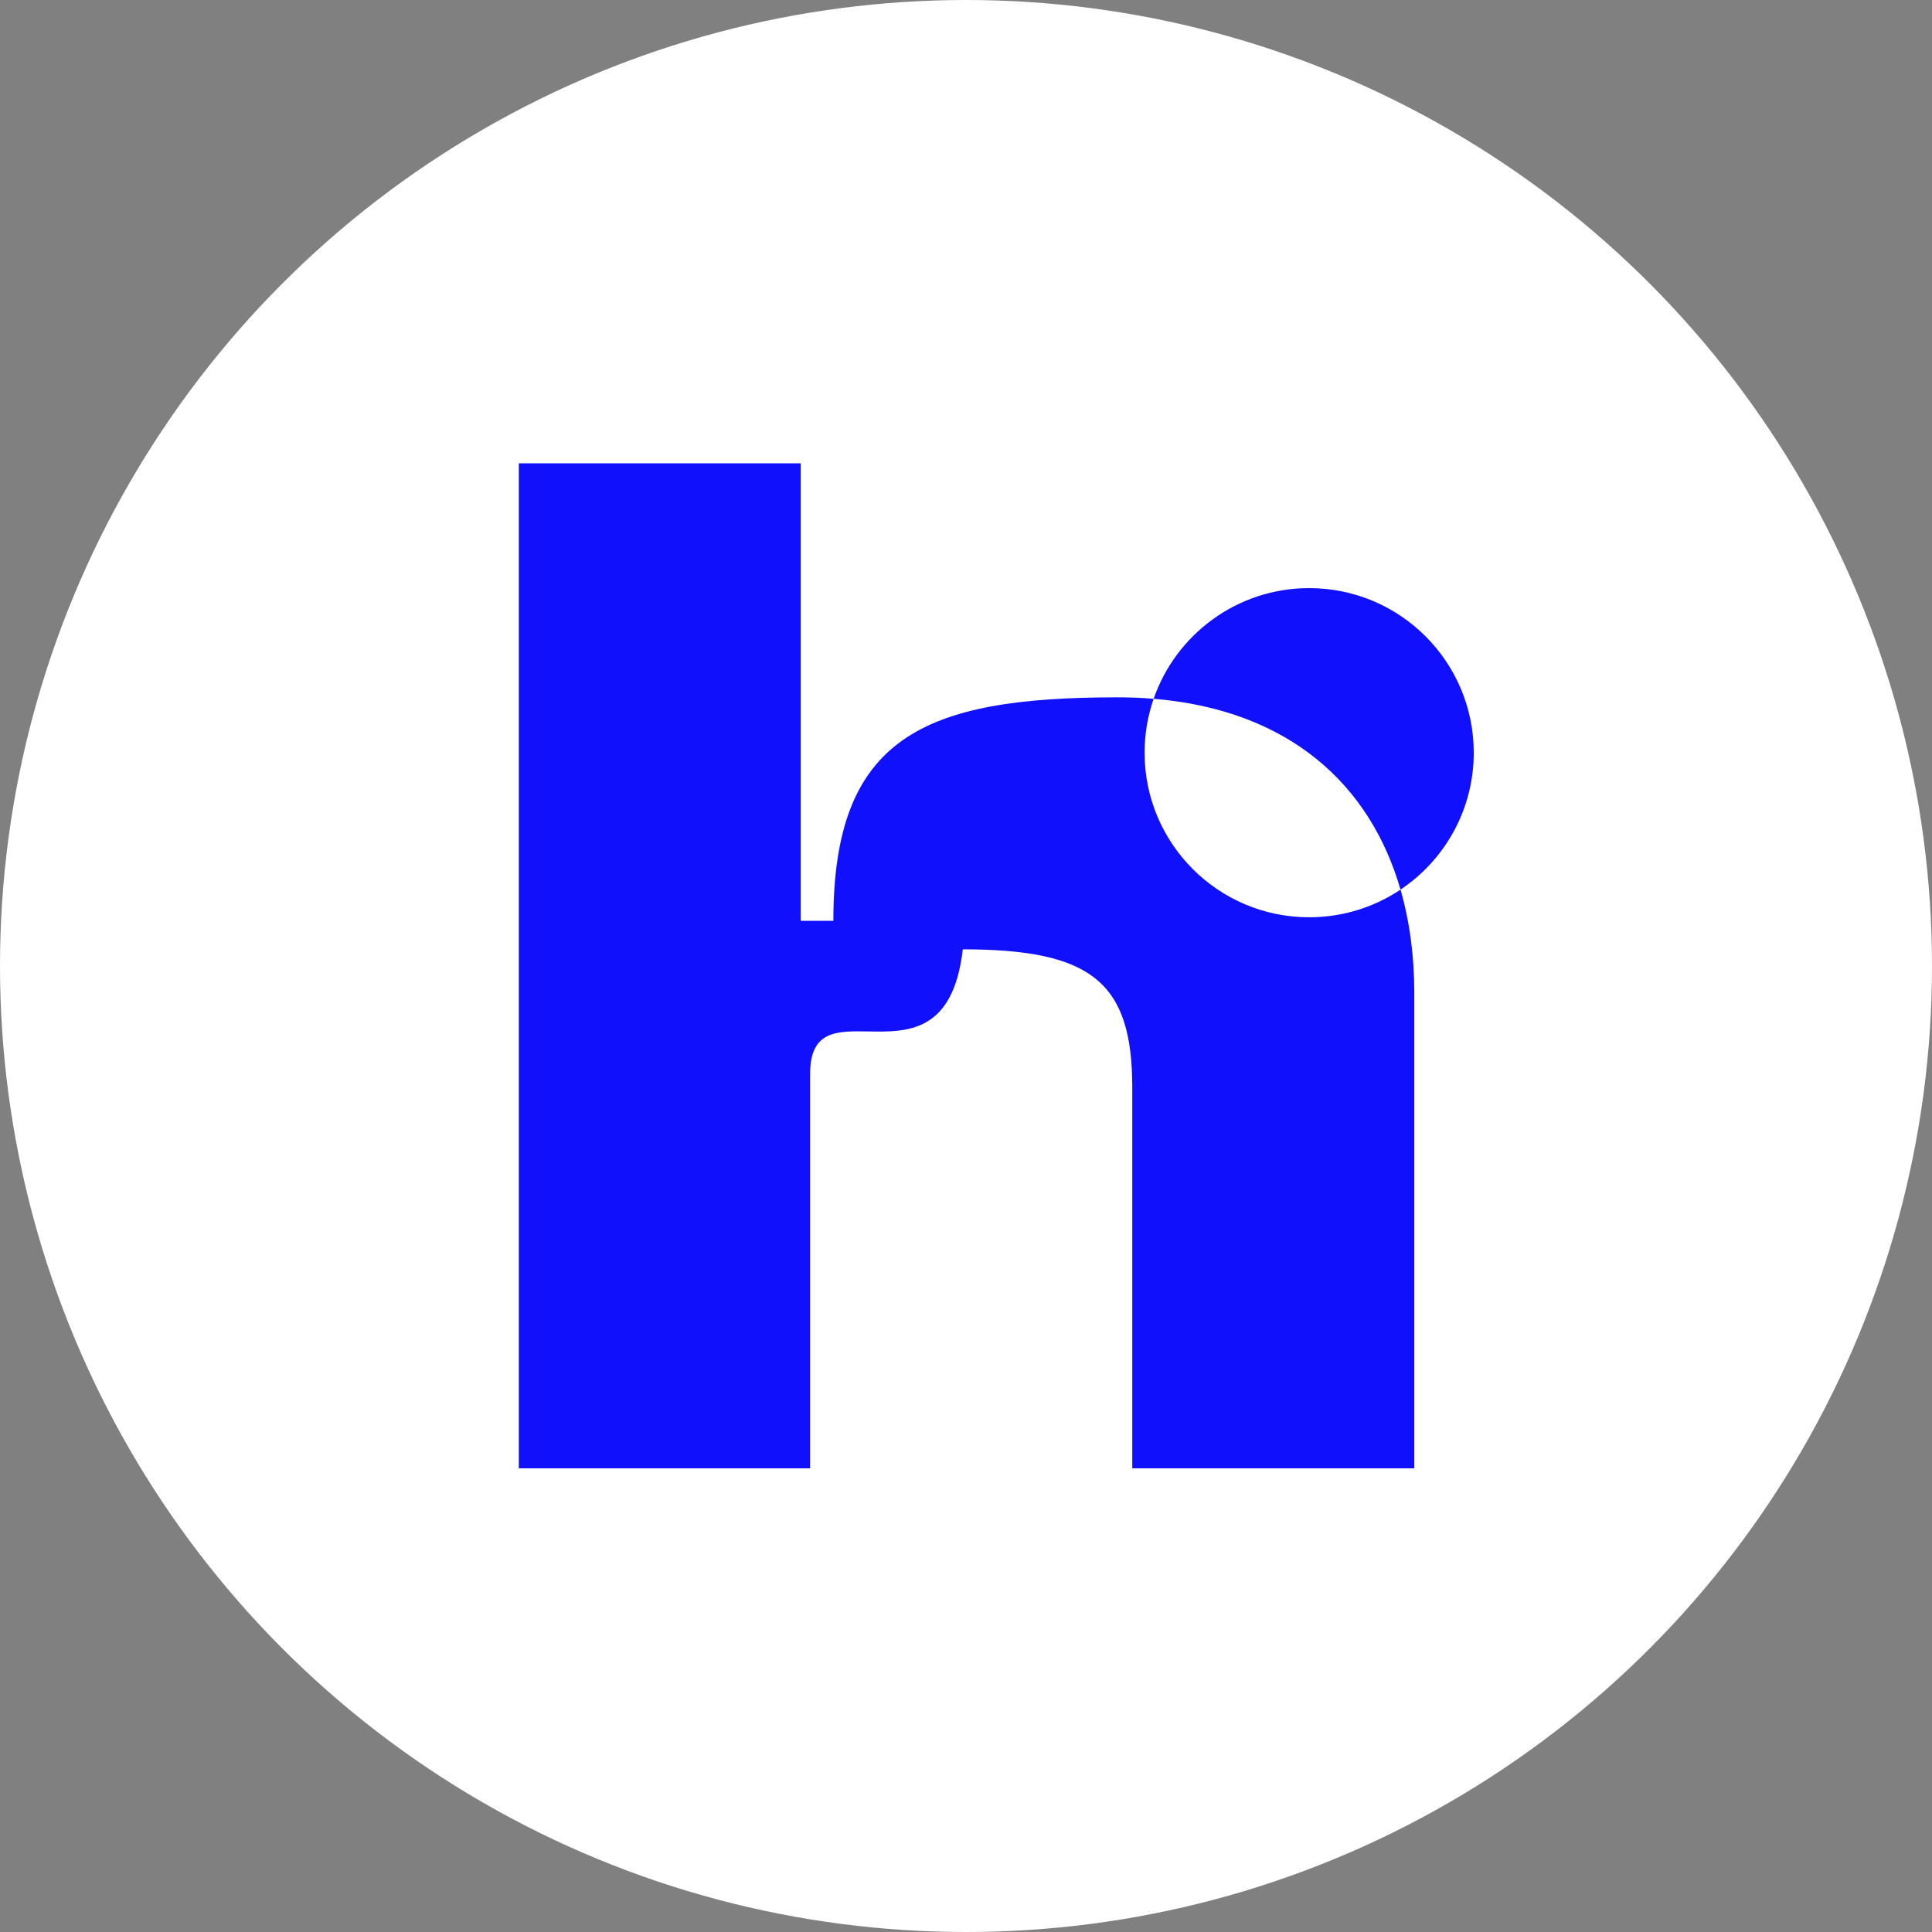
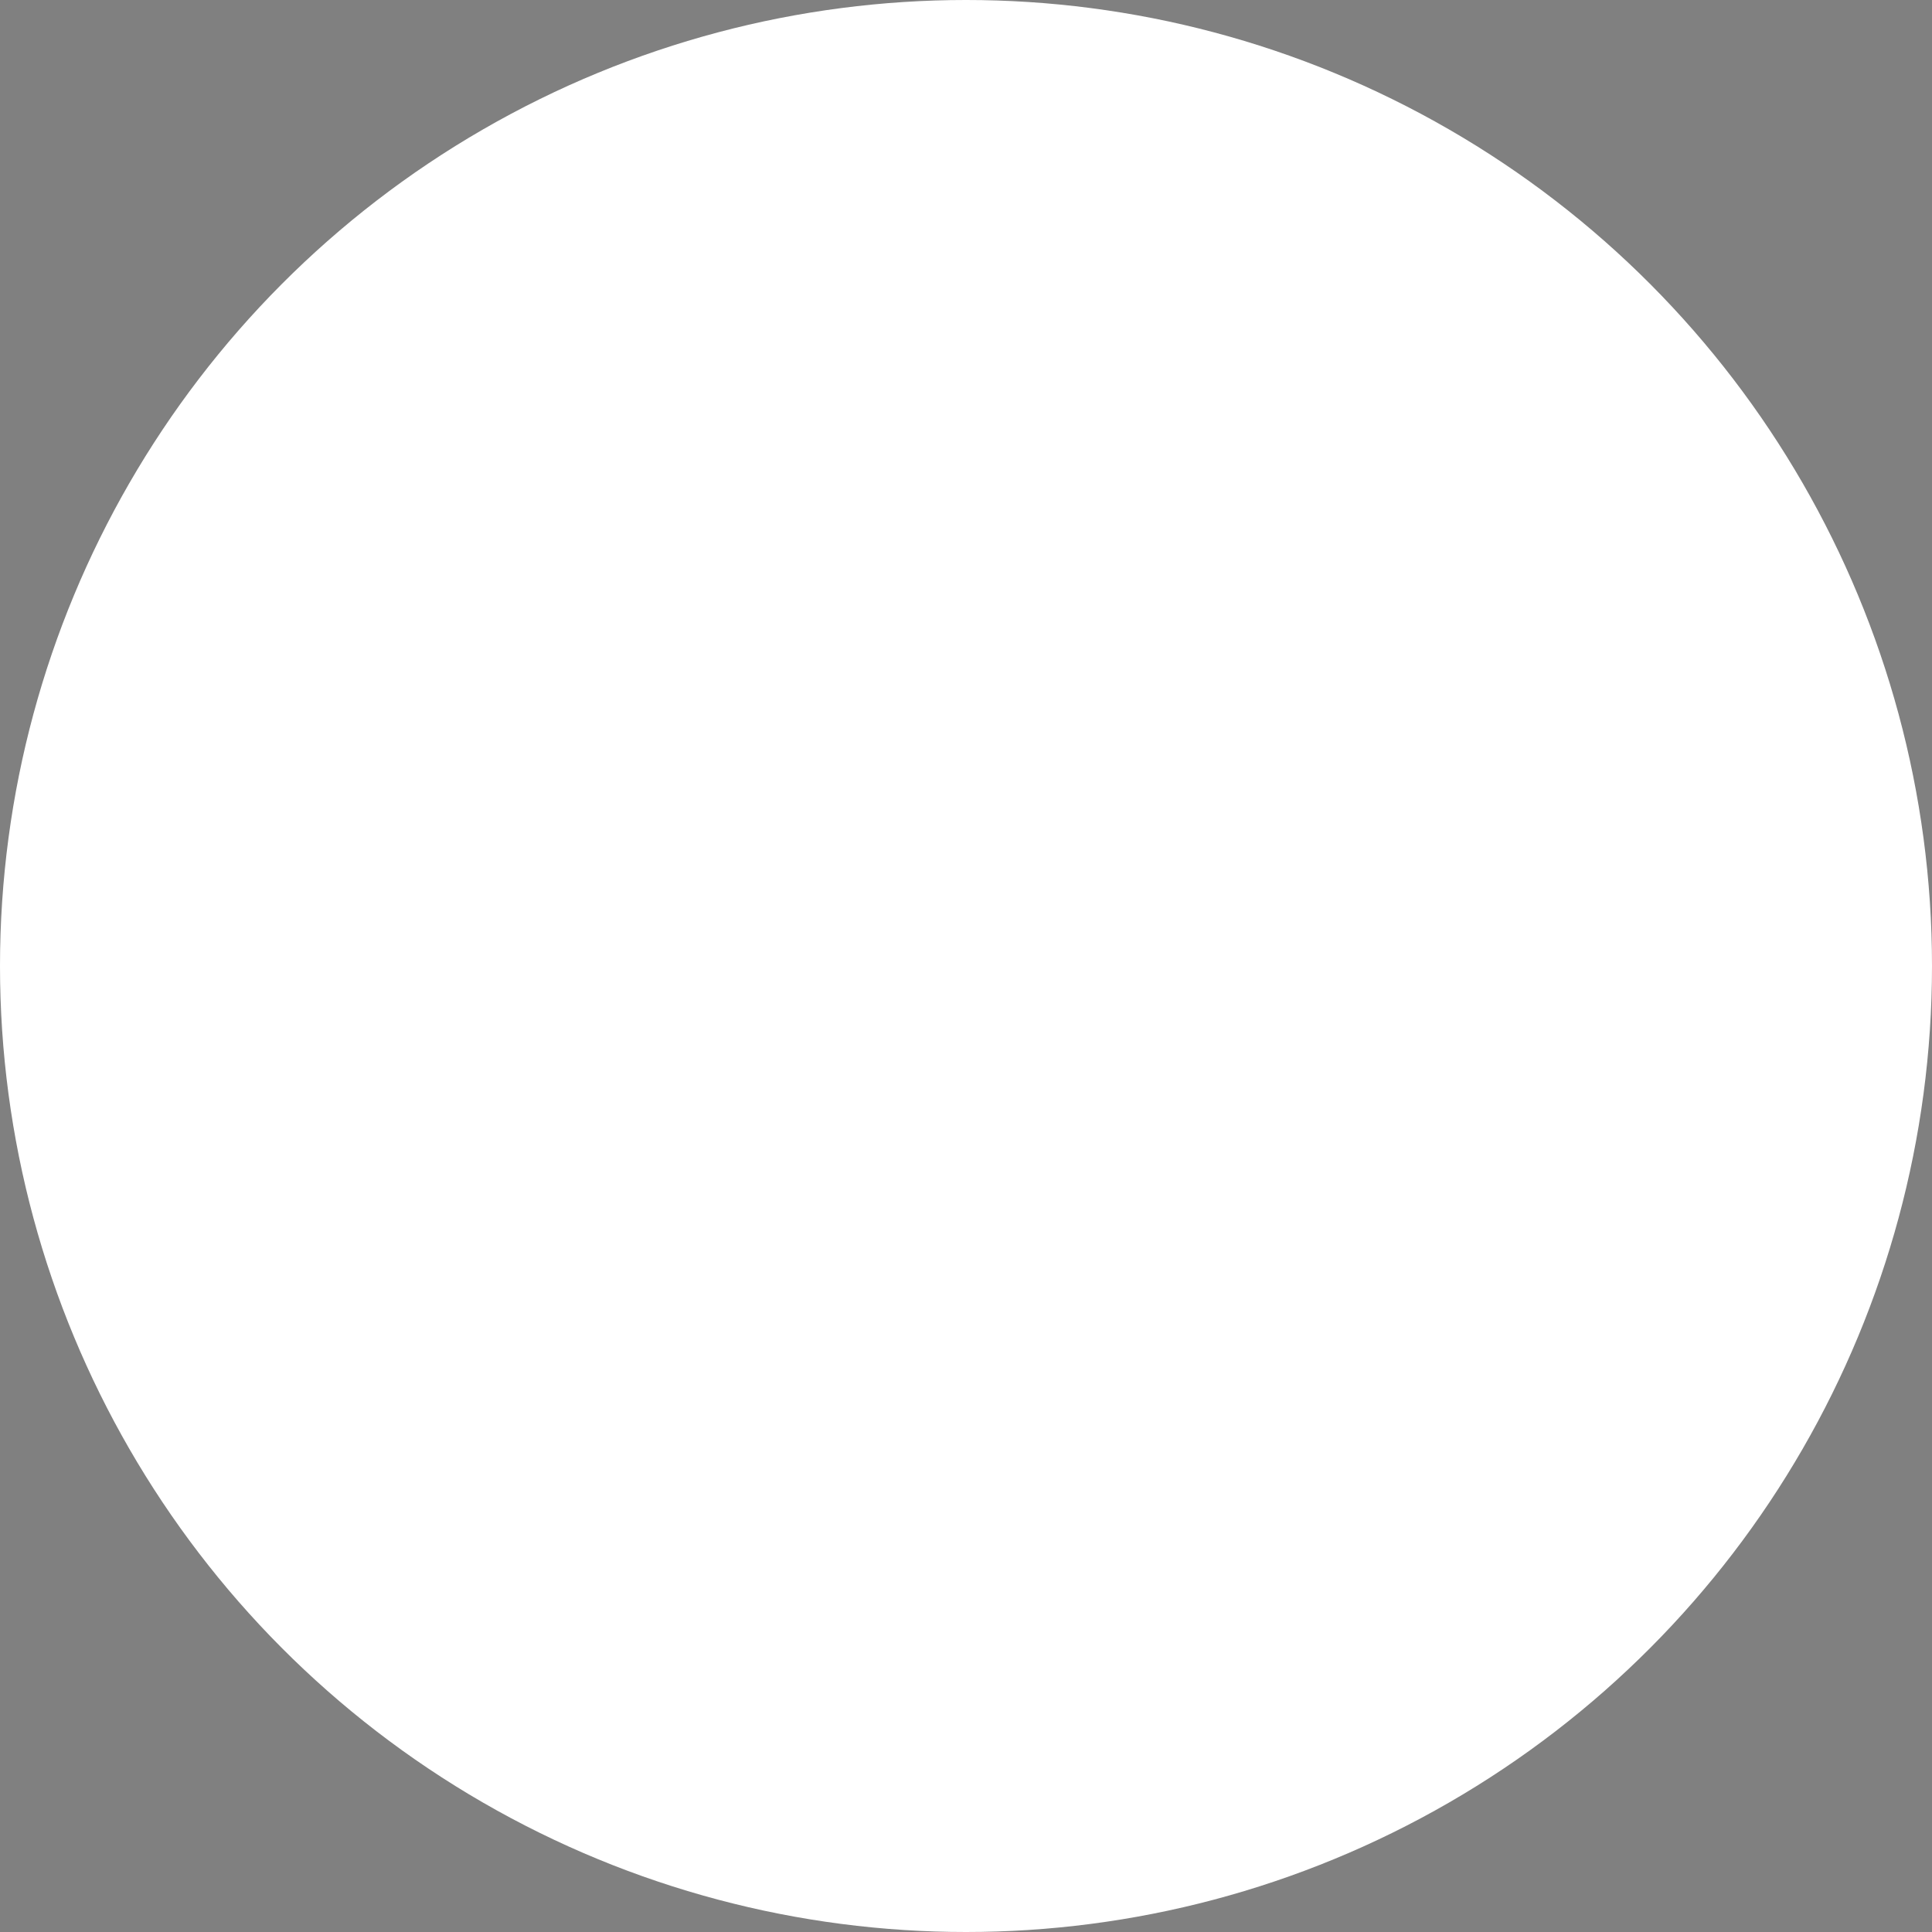
<svg xmlns="http://www.w3.org/2000/svg" width="32" height="32" viewBox="0 0 32 32" fill="none">
  <rect x="0" y="0" width="32" height="32" fill="#808080" stroke="none" />
  <g clip-path="url(#clip0_619_156)">
    <circle cx="16" cy="16" r="16" fill="white" />
-     <path fill-rule="evenodd" clip-rule="evenodd" d="M8.593 24.32H13.418V17.786C13.418 17.066 13.862 17.075 14.381 17.084C15.027 17.095 15.787 17.109 15.947 15.724C18.083 15.724 18.754 16.27 18.754 18.009V24.32H23.425V16.444C23.425 15.838 23.349 15.263 23.197 14.735C23.928 14.246 24.41 13.413 24.41 12.467C24.41 10.962 23.19 9.741 21.684 9.741C20.492 9.741 19.478 10.507 19.108 11.574C18.914 11.558 18.713 11.55 18.506 11.55C15.301 11.55 13.803 12.207 13.803 15.252H13.263V7.674H8.593V24.32ZM19.108 11.574C19.011 11.854 18.958 12.154 18.958 12.467C18.958 13.973 20.179 15.193 21.684 15.193C22.244 15.193 22.764 15.024 23.197 14.735C22.693 12.992 21.349 11.759 19.108 11.574Z" fill="#1010FC" />
  </g>
  <defs>
    <clipPath id="clip0_619_156">
      <rect width="32" height="32" fill="white" />
    </clipPath>
  </defs>
</svg>